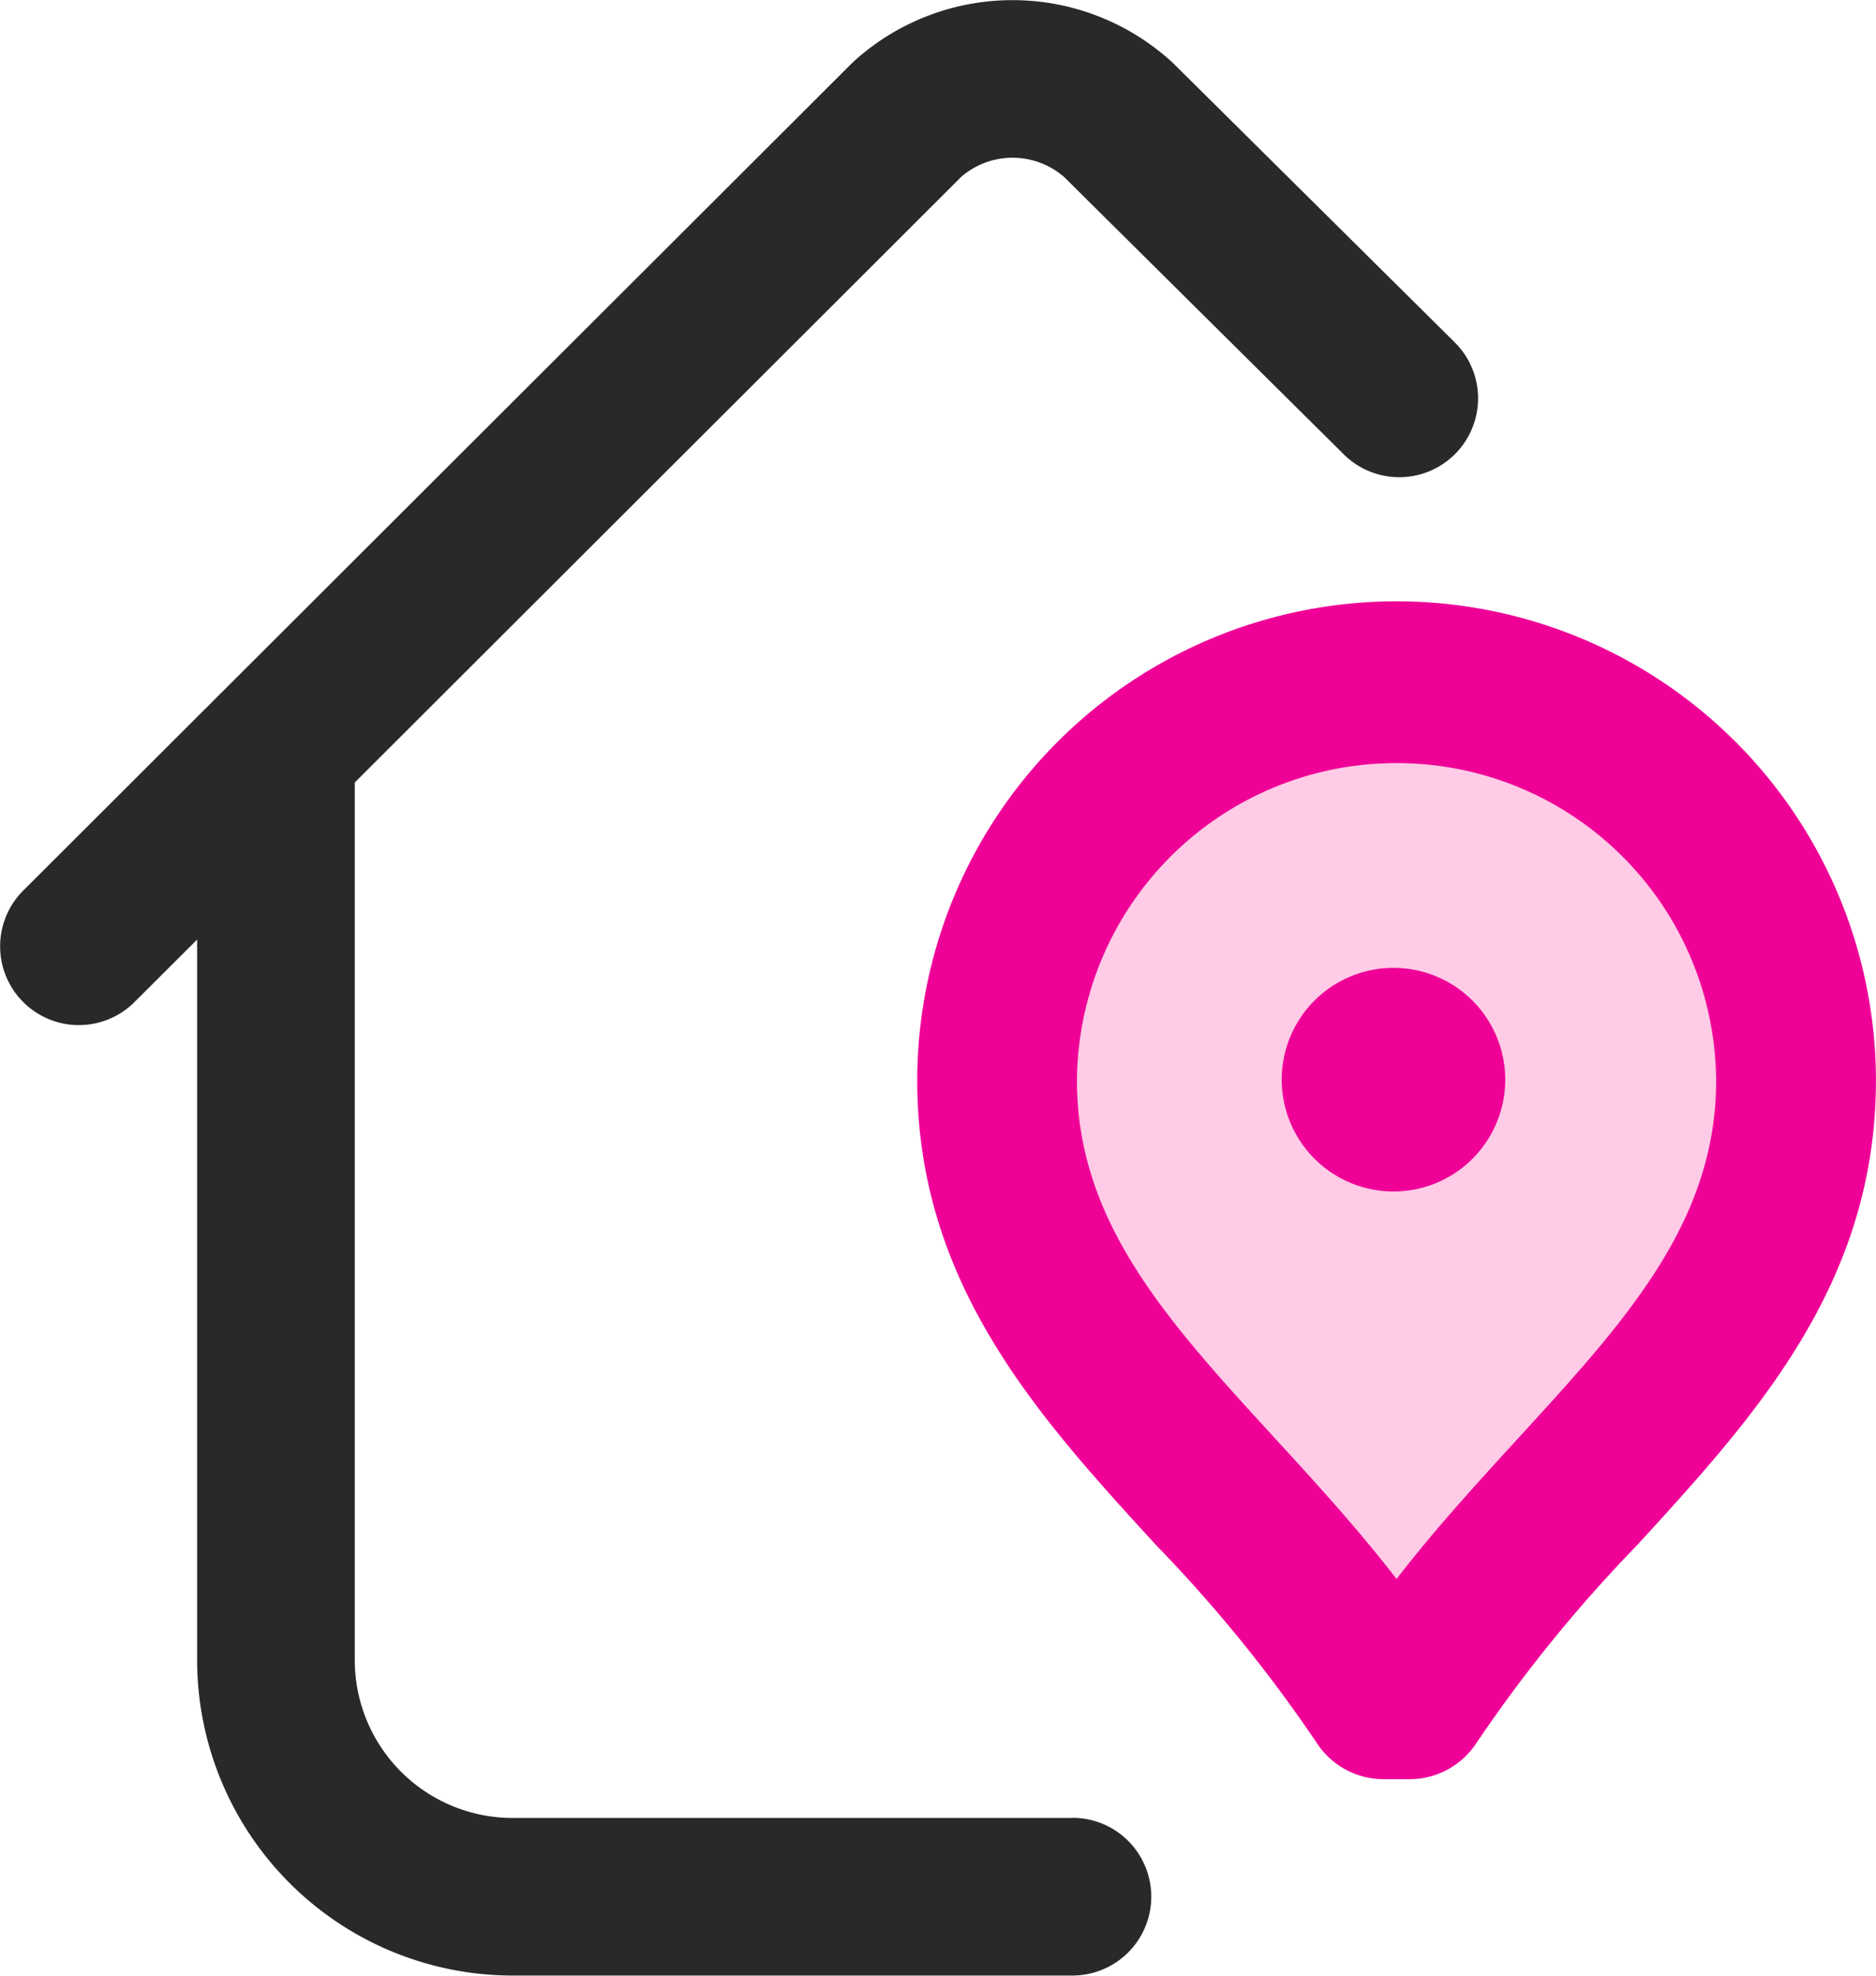
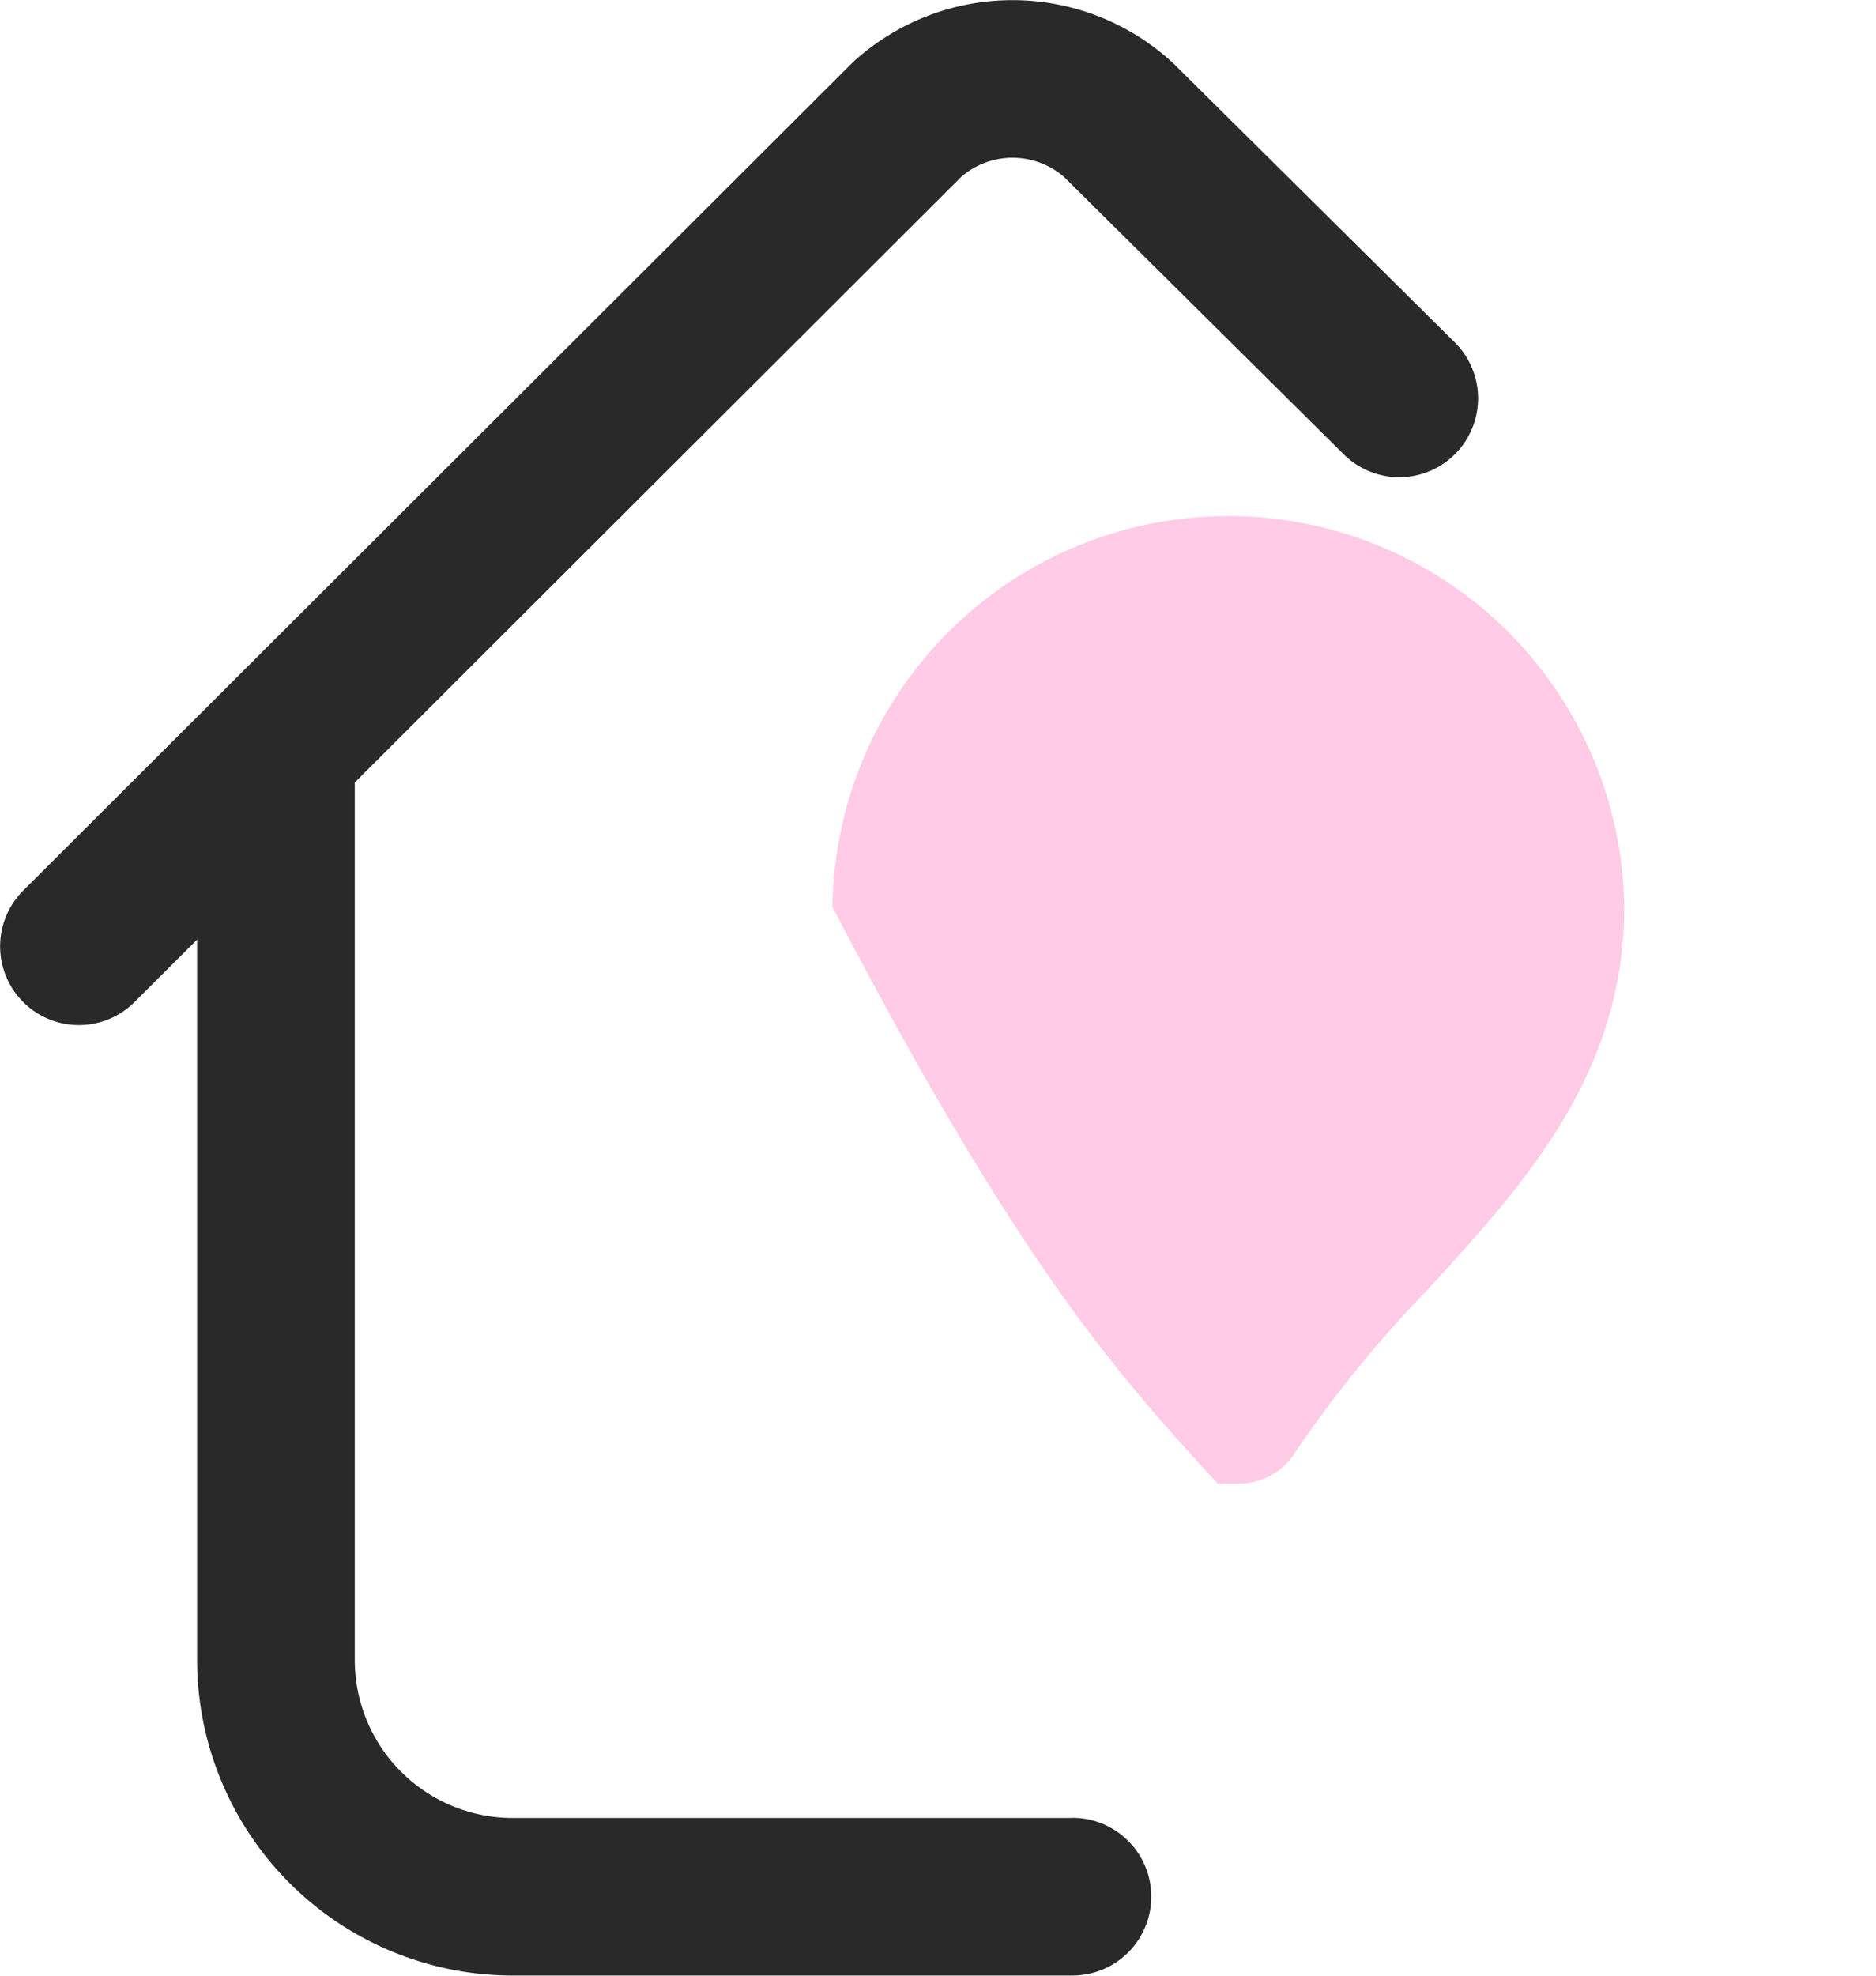
<svg xmlns="http://www.w3.org/2000/svg" width="26.239" height="27.621" viewBox="0 0 26.239 27.621">
  <g id="headoffice-icon" transform="translate(-848 -548)">
    <g id="home_1_" data-name="home (1)" transform="translate(848 548)">
      <g id="Group_739" data-name="Group 739" transform="translate(0 0)">
        <g id="Group_738" data-name="Group 738">
          <path id="Path_1542" data-name="Path 1542" d="M15,30.907H7.167A2.208,2.208,0,0,1,4.962,28.7V16.463c0-.011,0-.021,0-.032L13.449,7.96a1.1,1.1,0,0,1,1.433.005l3.913,3.879a1.1,1.1,0,1,0,1.552-1.566l-3.936-3.9-.04-.037a3.305,3.305,0,0,0-4.409-.009l-.046.043L.324,17.943A1.1,1.1,0,1,0,1.882,19.5l.875-.873V28.7a4.415,4.415,0,0,0,4.41,4.41H15a1.1,1.1,0,1,0,0-2.205Z" transform="translate(0 -5.492)" fill="#292929" />
        </g>
      </g>
    </g>
    <g id="Group_740" data-name="Group 740" transform="translate(860.83 556.434)">
-       <path id="Path_1544" data-name="Path 1544" d="M275.2,11.343a16.662,16.662,0,0,1,1.848,2.272.923.923,0,0,0,.779.429h.3a.923.923,0,0,0,.779-.429,16.66,16.66,0,0,1,1.848-2.272c1.356-1.48,2.758-3.01,2.76-5.362a5.538,5.538,0,0,0-11.075,0C272.44,8.333,273.842,9.863,275.2,11.343Z" transform="translate(-270.999 0.964)" fill="#ffcbe6" />
-       <path id="Path_1545" data-name="Path 1545" d="M362.269,90.758a1.563,1.563,0,1,0-1.563-1.563A1.565,1.565,0,0,0,362.269,90.758Z" transform="translate(-355.609 -82.535)" fill="#ef0097" />
-       <path id="Path_1543" data-name="Path 1543" d="M275.78,13.635a20.172,20.172,0,0,1,2.237,2.751,1.117,1.117,0,0,0,.944.519h.362a1.117,1.117,0,0,0,.944-.519,20.173,20.173,0,0,1,2.237-2.751c1.642-1.792,3.339-3.644,3.342-6.492a6.7,6.7,0,0,0-13.409,0C272.441,9.991,274.138,11.843,275.78,13.635ZM279.142,2.7a4.465,4.465,0,0,1,4.469,4.442c0,1.978-1.278,3.37-2.755,4.982-.575.628-1.164,1.27-1.715,1.982-.551-.712-1.139-1.354-1.715-1.982-1.477-1.612-2.753-3-2.755-4.98A4.466,4.466,0,0,1,279.142,2.7Z" transform="translate(-272.438 -0.466)" fill="#ef0097" />
+       <path id="Path_1544" data-name="Path 1544" d="M275.2,11.343h.3a.923.923,0,0,0,.779-.429,16.66,16.66,0,0,1,1.848-2.272c1.356-1.48,2.758-3.01,2.76-5.362a5.538,5.538,0,0,0-11.075,0C272.44,8.333,273.842,9.863,275.2,11.343Z" transform="translate(-270.999 0.964)" fill="#ffcbe6" />
    </g>
  </g>
</svg>